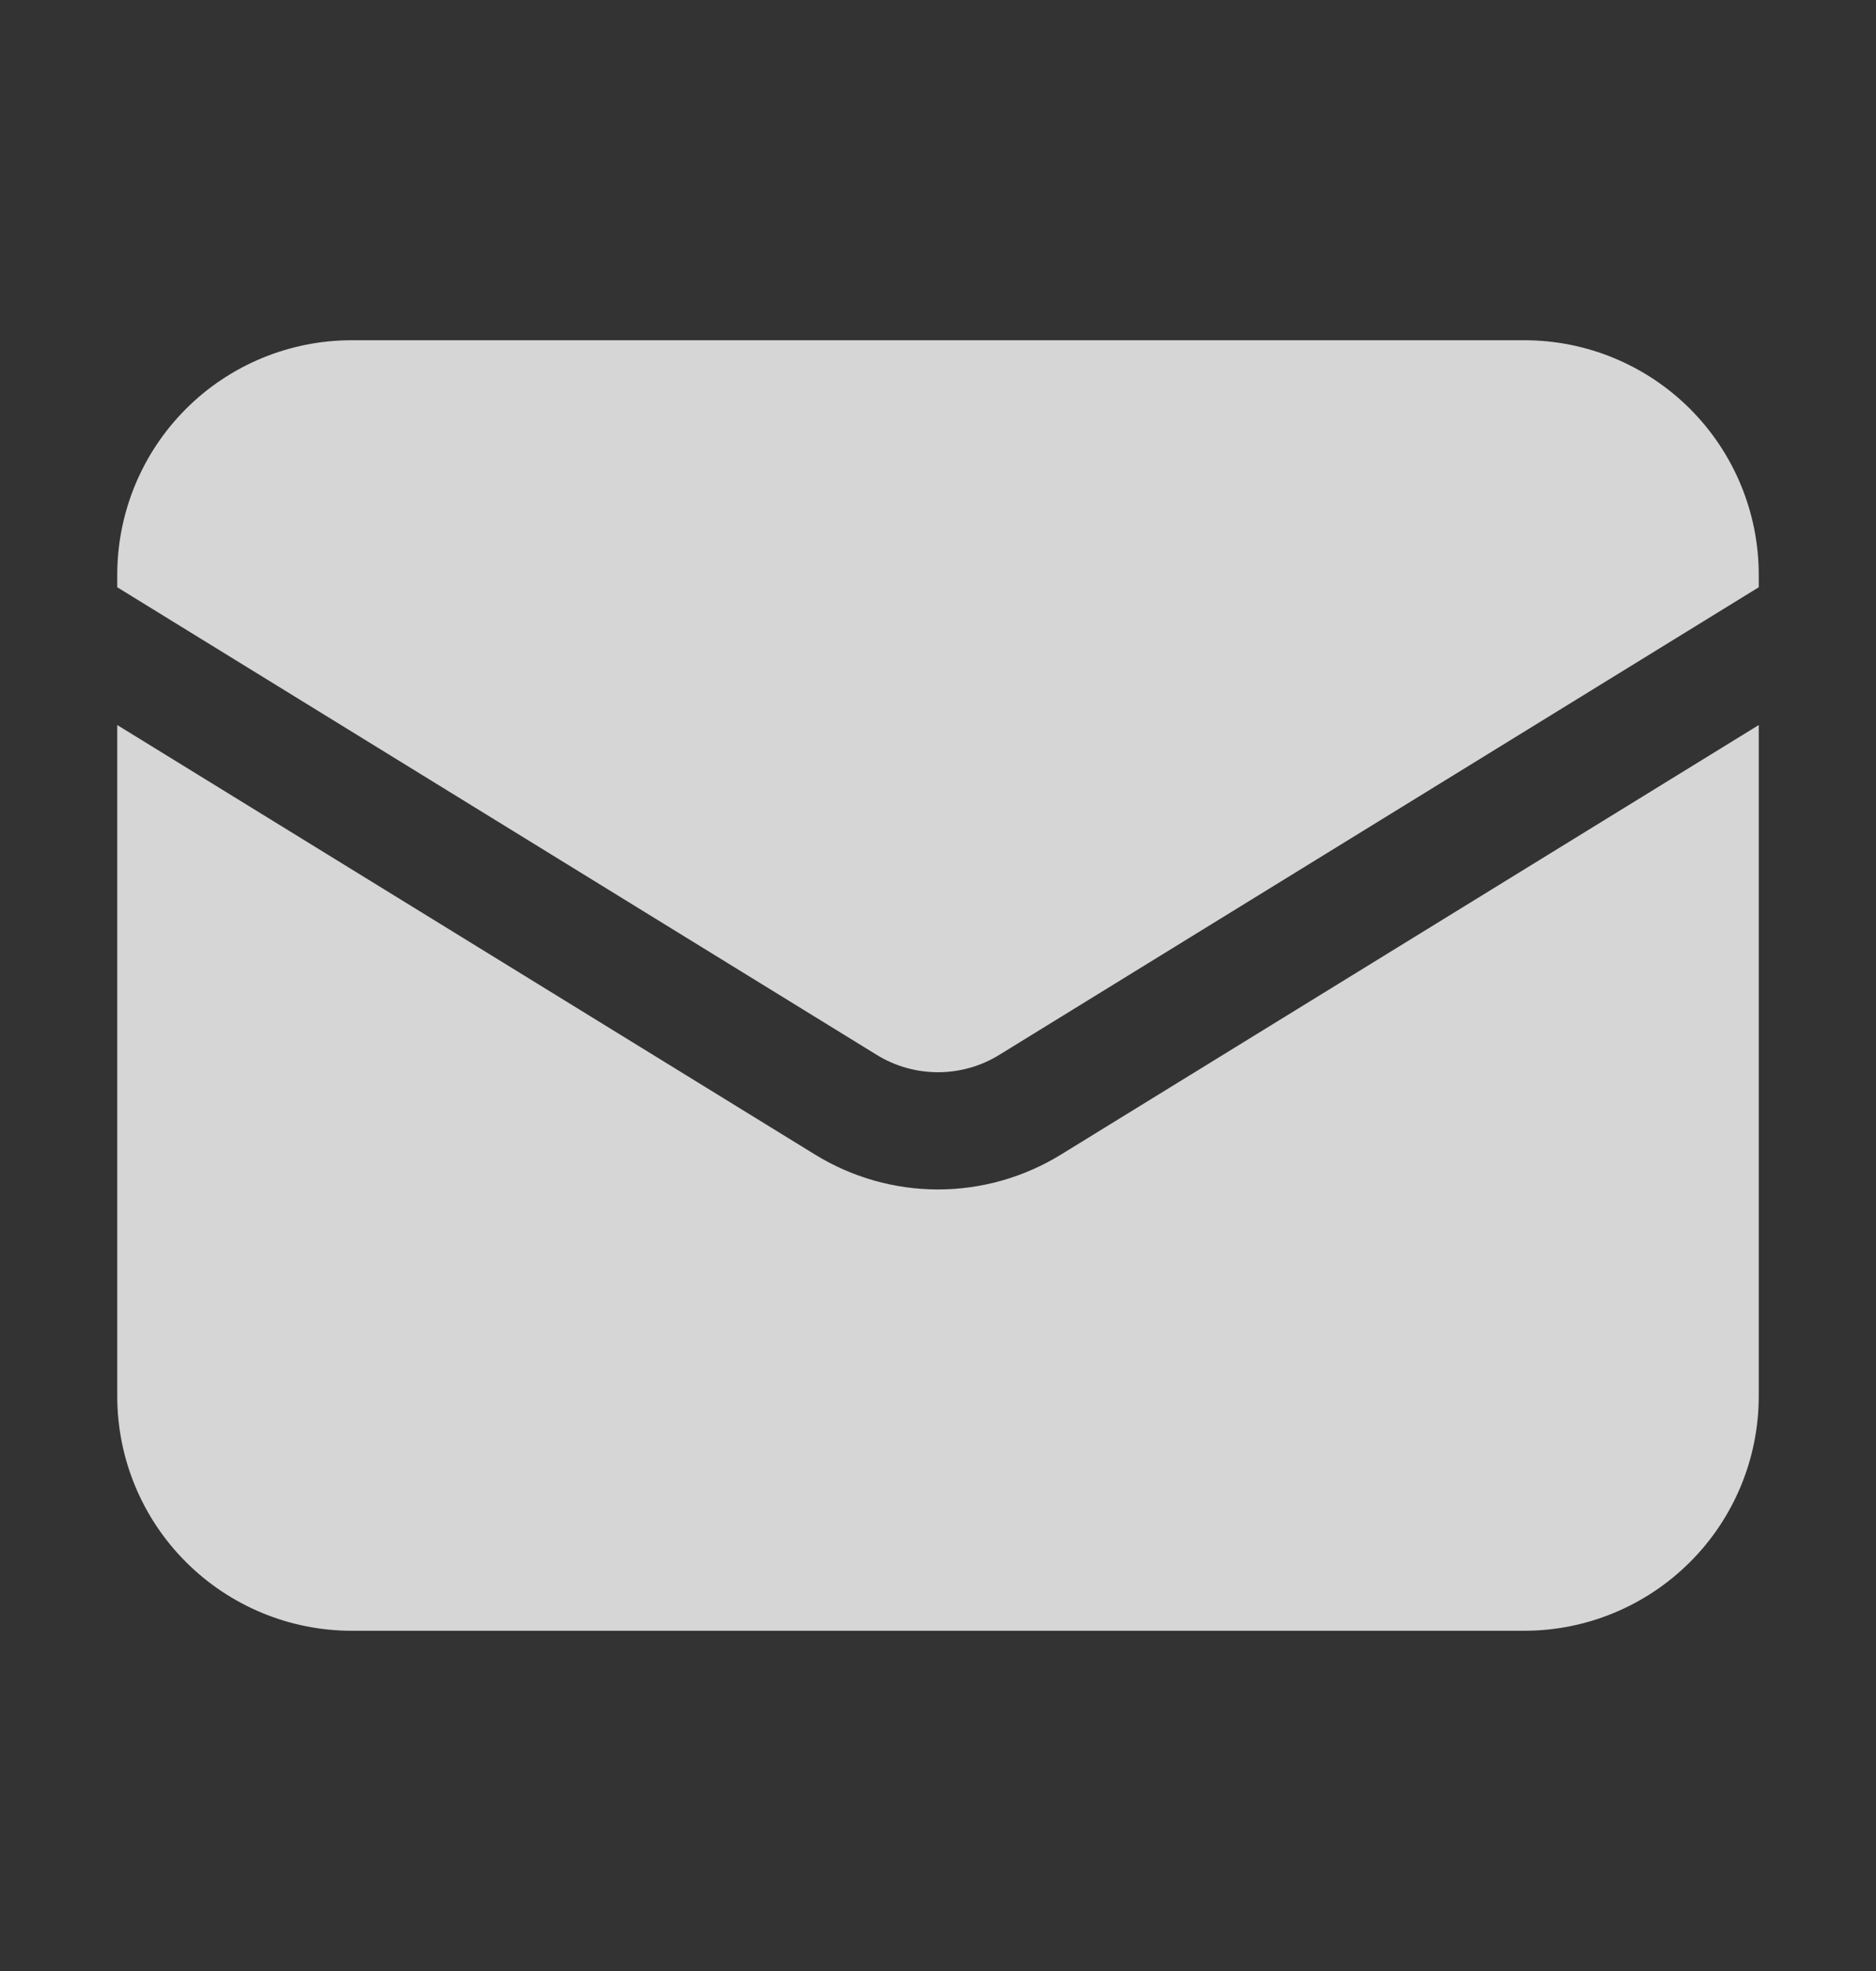
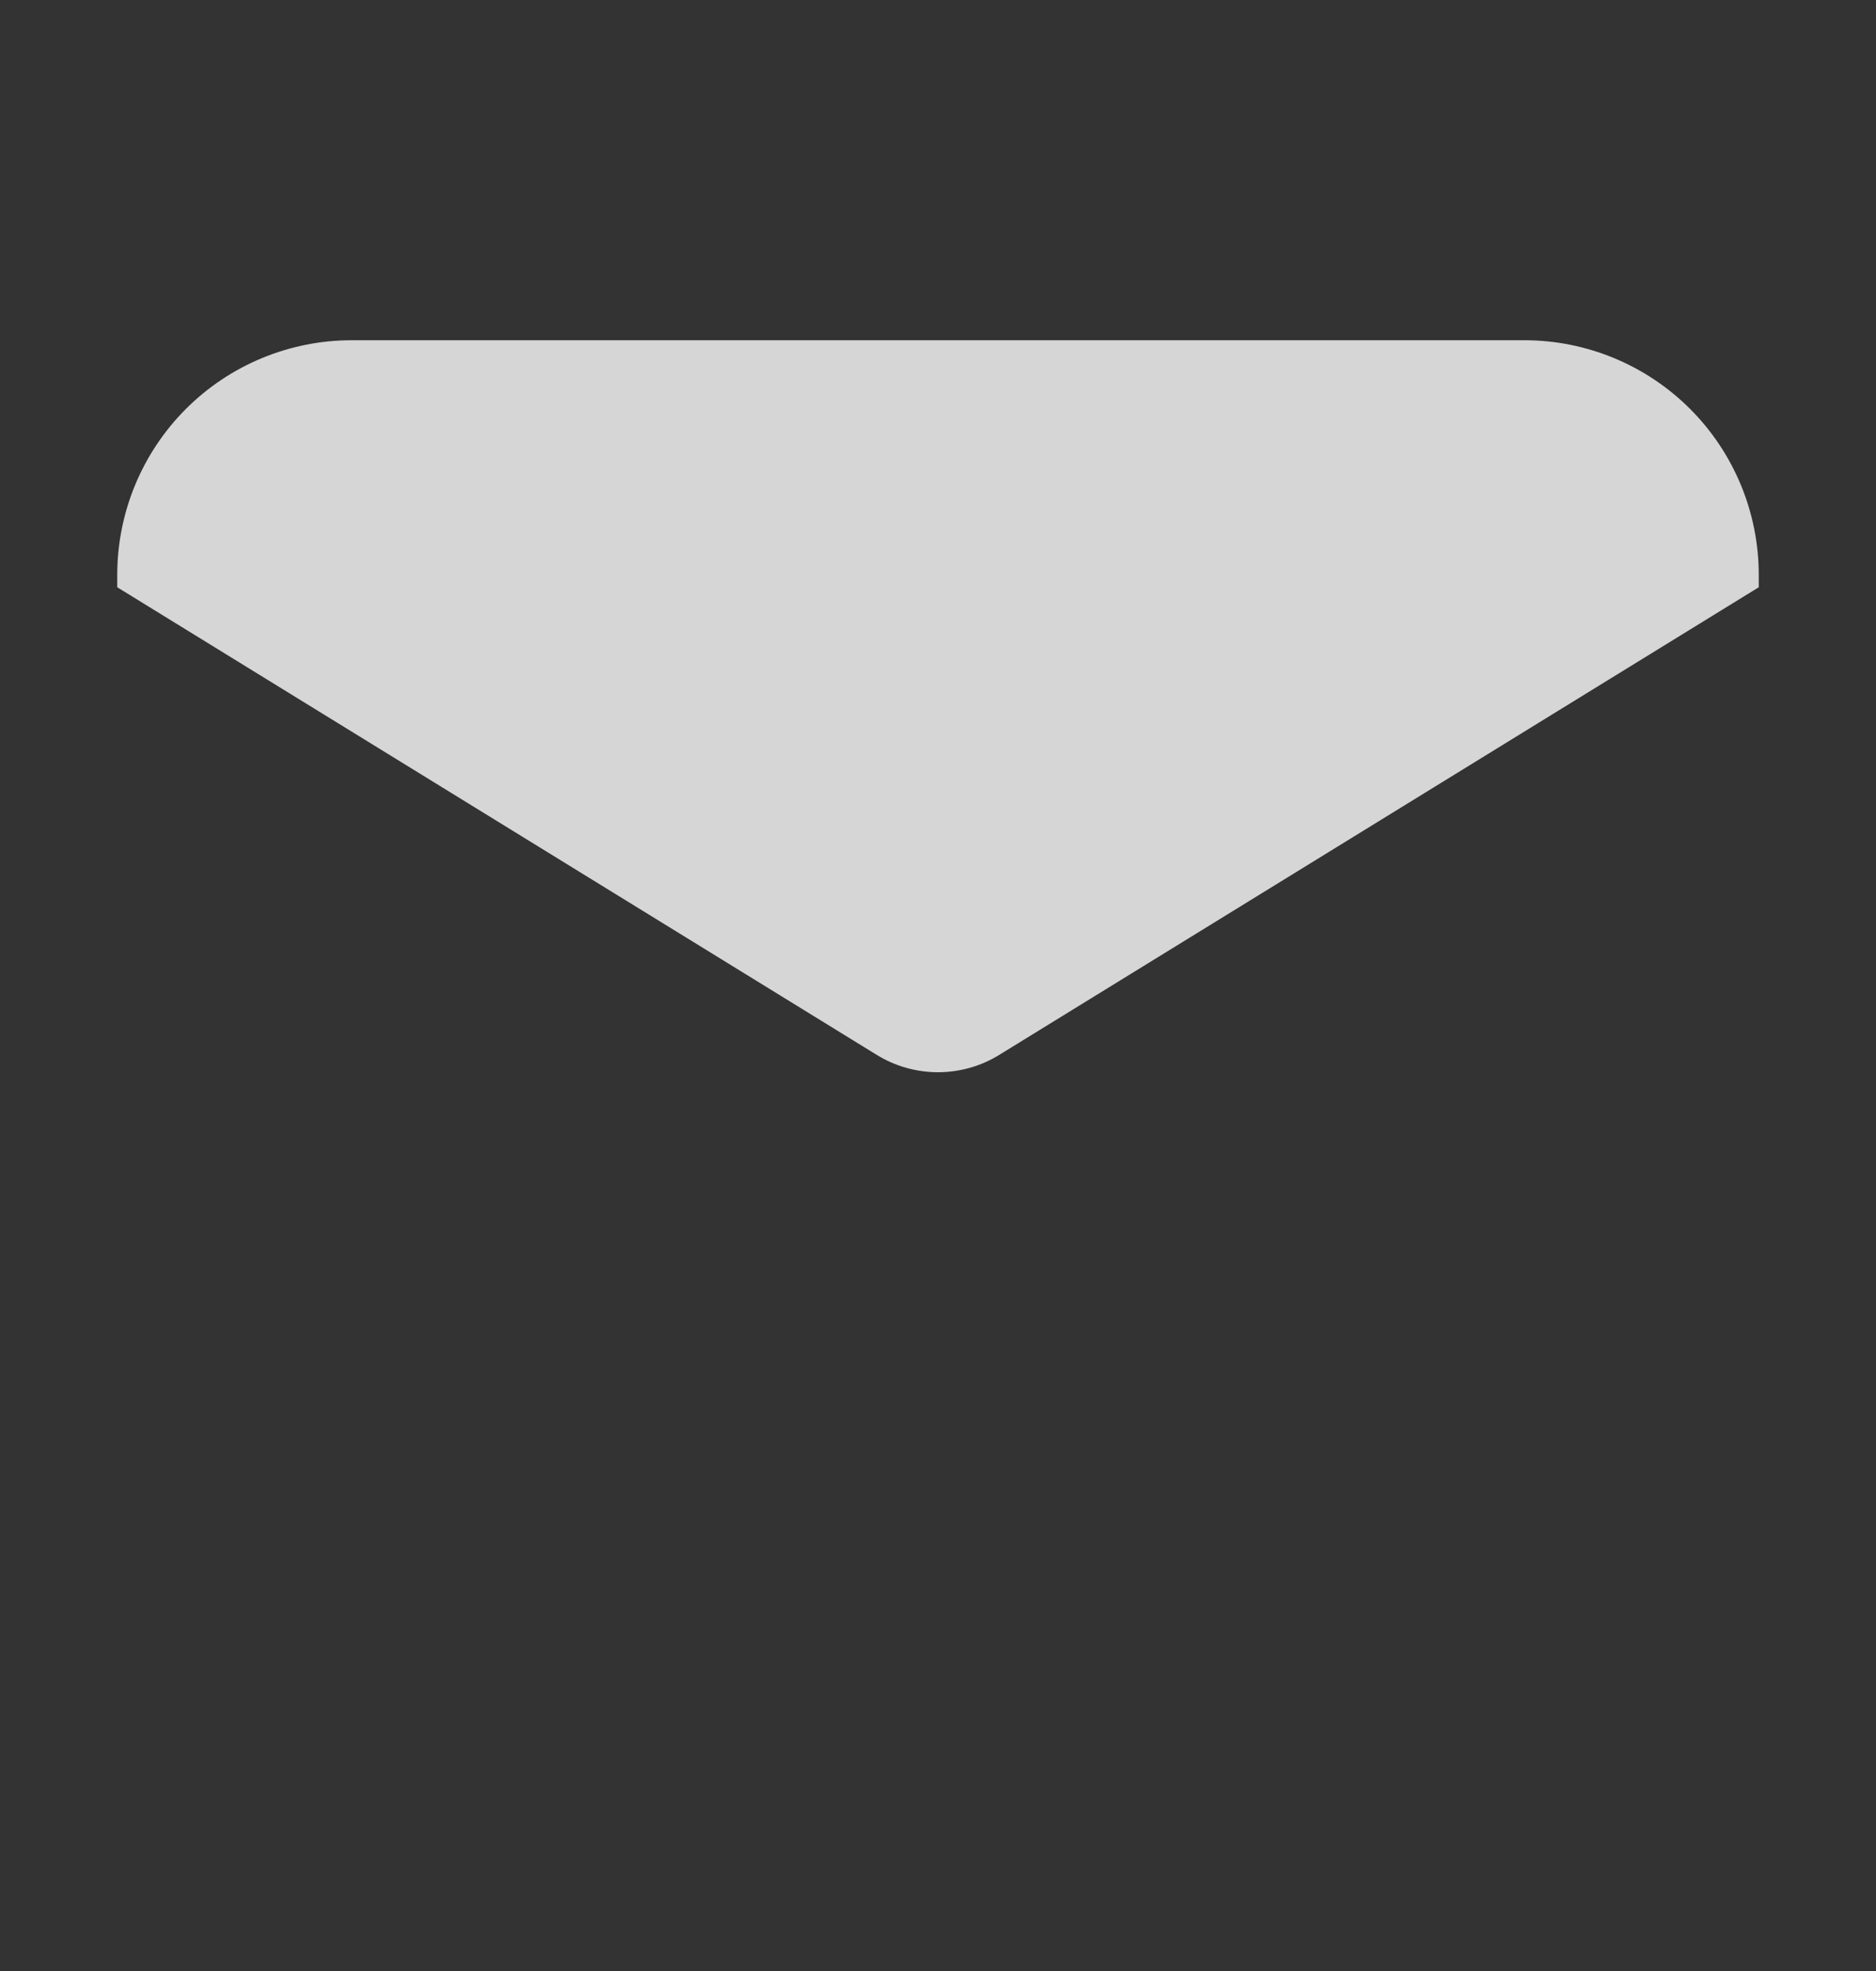
<svg xmlns="http://www.w3.org/2000/svg" width="20" height="21" viewBox="0 0 20 21" fill="none">
  <rect x="0" y="0" width="20" height="21" fill="#333333" stroke="none" />
  <g opacity="0.8">
-     <path d="M1.25 7.725V14.875C1.25 15.538 1.513 16.174 1.982 16.642C2.451 17.111 3.087 17.375 3.75 17.375H16.25C16.913 17.375 17.549 17.111 18.018 16.642C18.487 16.174 18.75 15.538 18.75 14.875V7.725L11.31 12.302C10.916 12.544 10.463 12.673 10 12.673C9.537 12.673 9.084 12.544 8.69 12.302L1.25 7.725Z" fill="white" />
    <path d="M18.75 6.257V6.125C18.75 5.462 18.487 4.826 18.018 4.357C17.549 3.888 16.913 3.625 16.25 3.625H3.75C3.087 3.625 2.451 3.888 1.982 4.357C1.513 4.826 1.25 5.462 1.25 6.125V6.257L9.345 11.238C9.542 11.36 9.769 11.424 10 11.424C10.231 11.424 10.458 11.36 10.655 11.238L18.75 6.257Z" fill="white" />
  </g>
</svg>